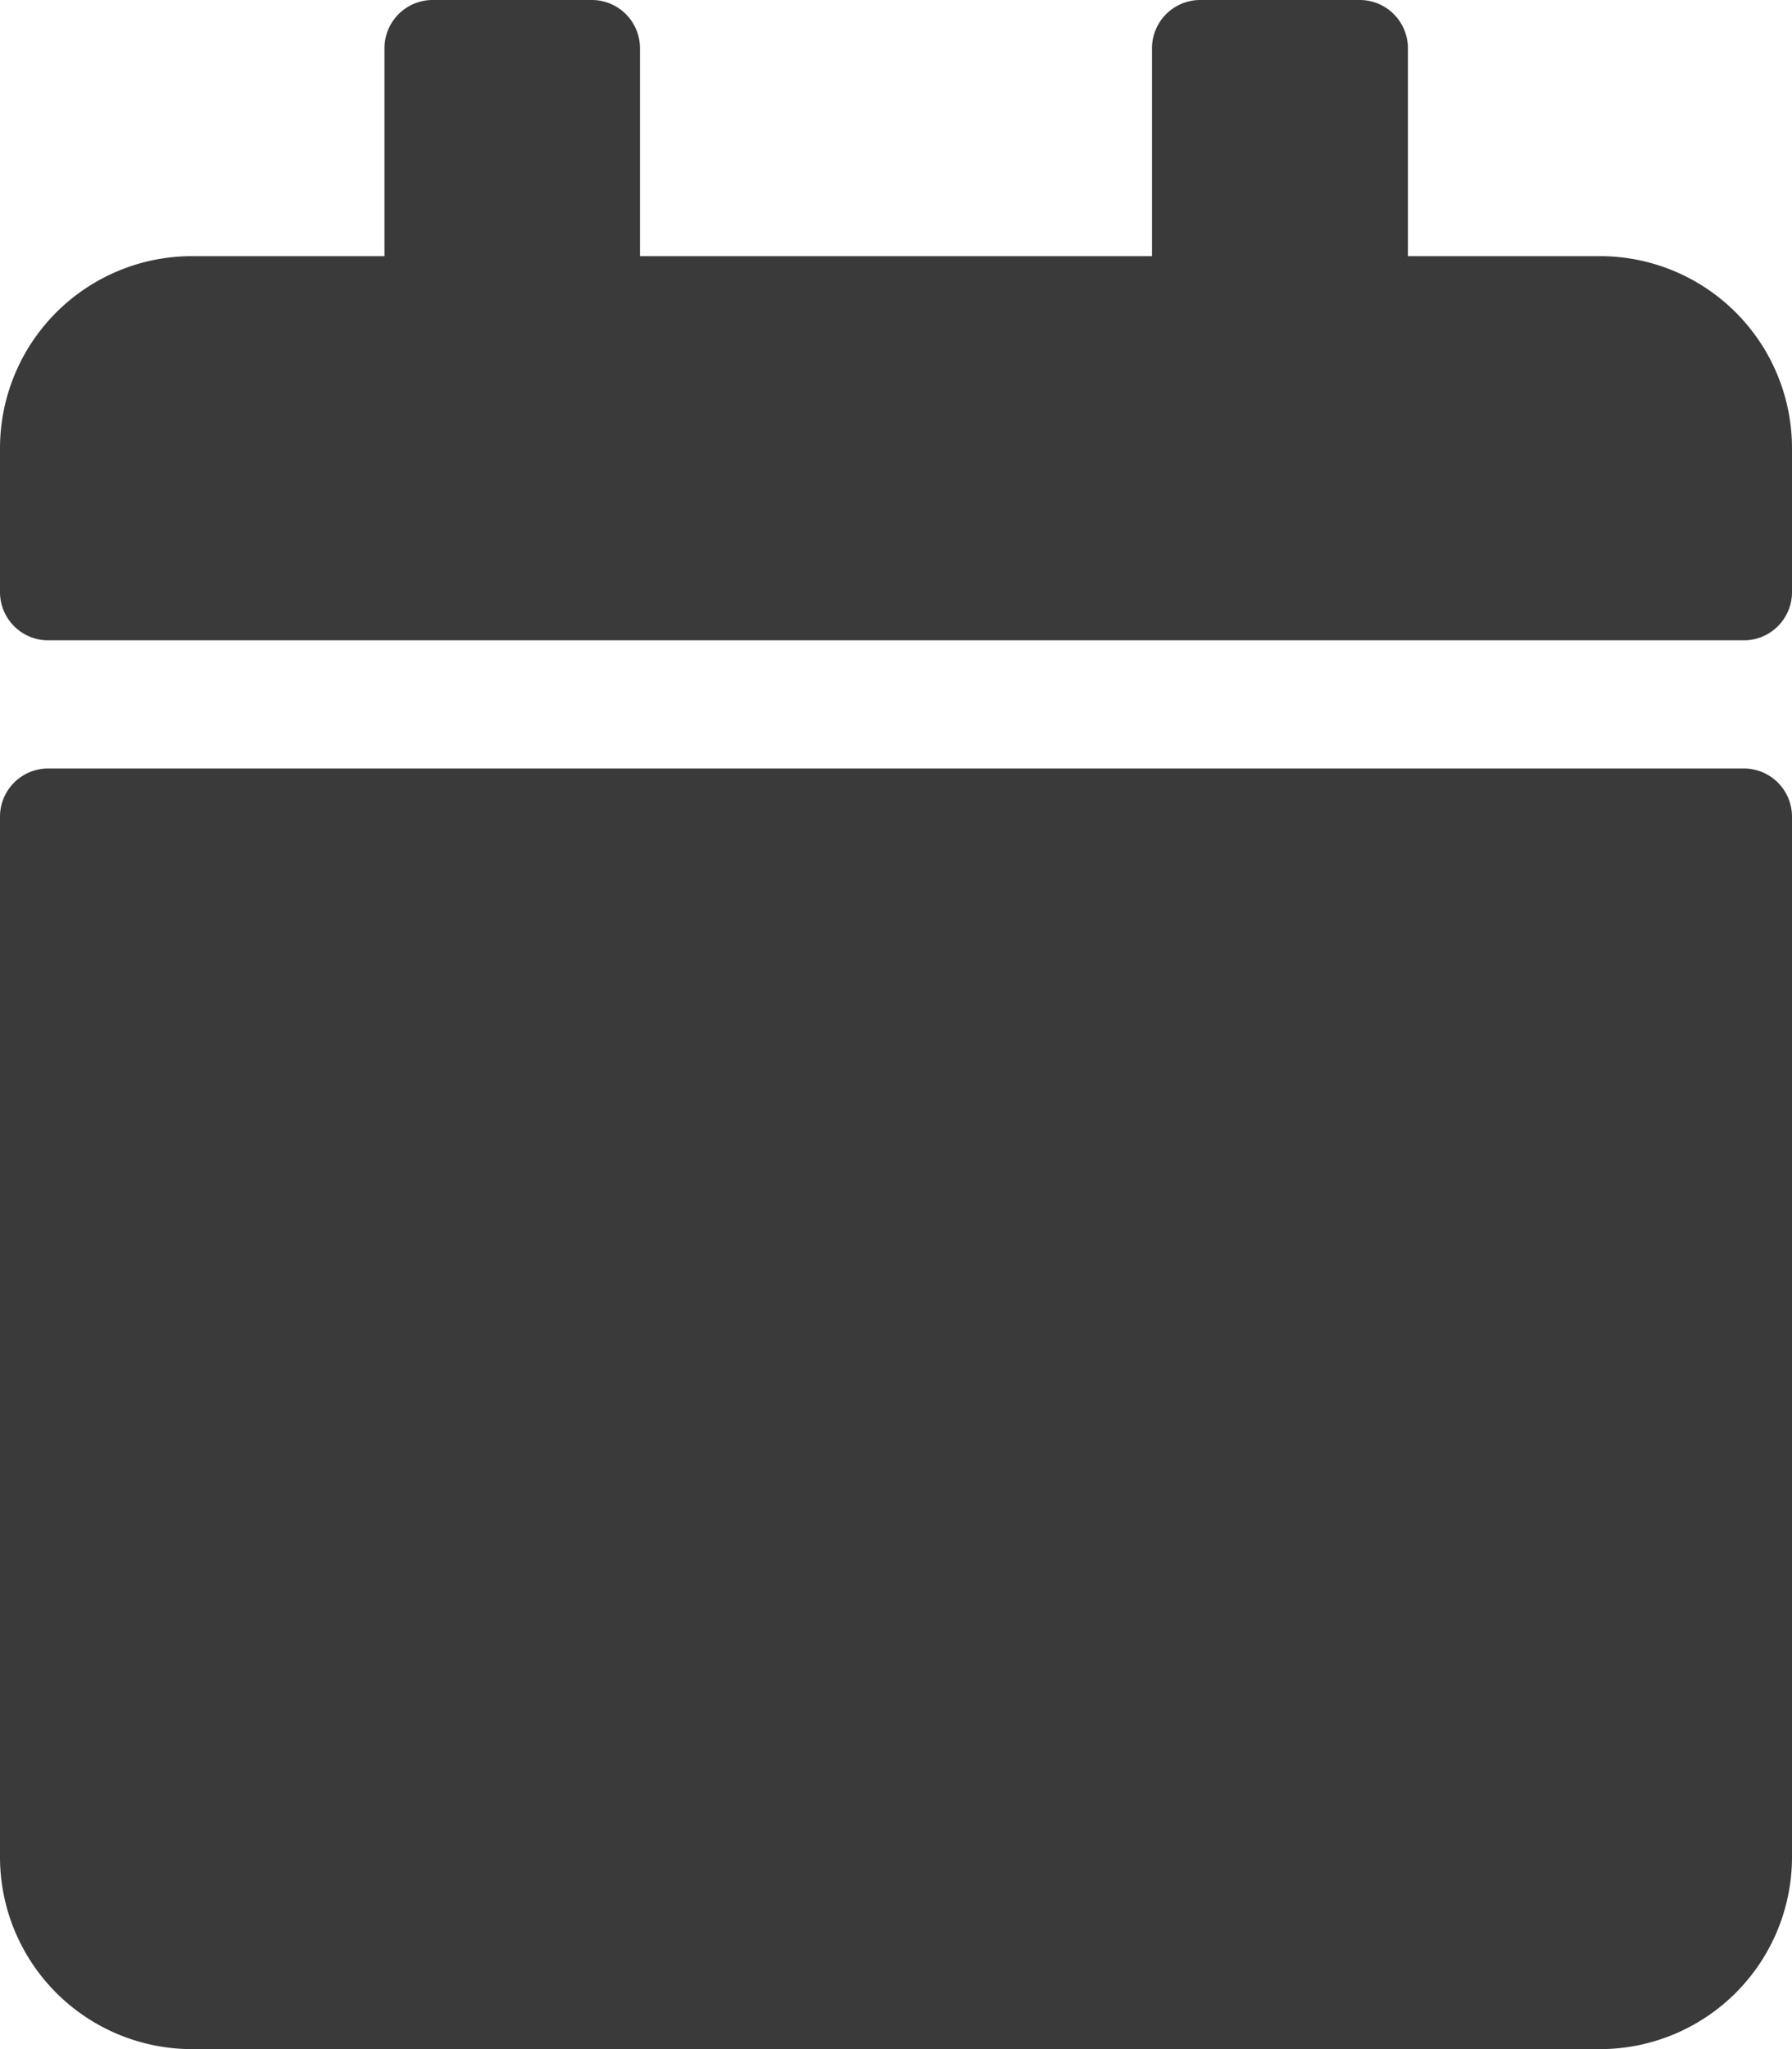
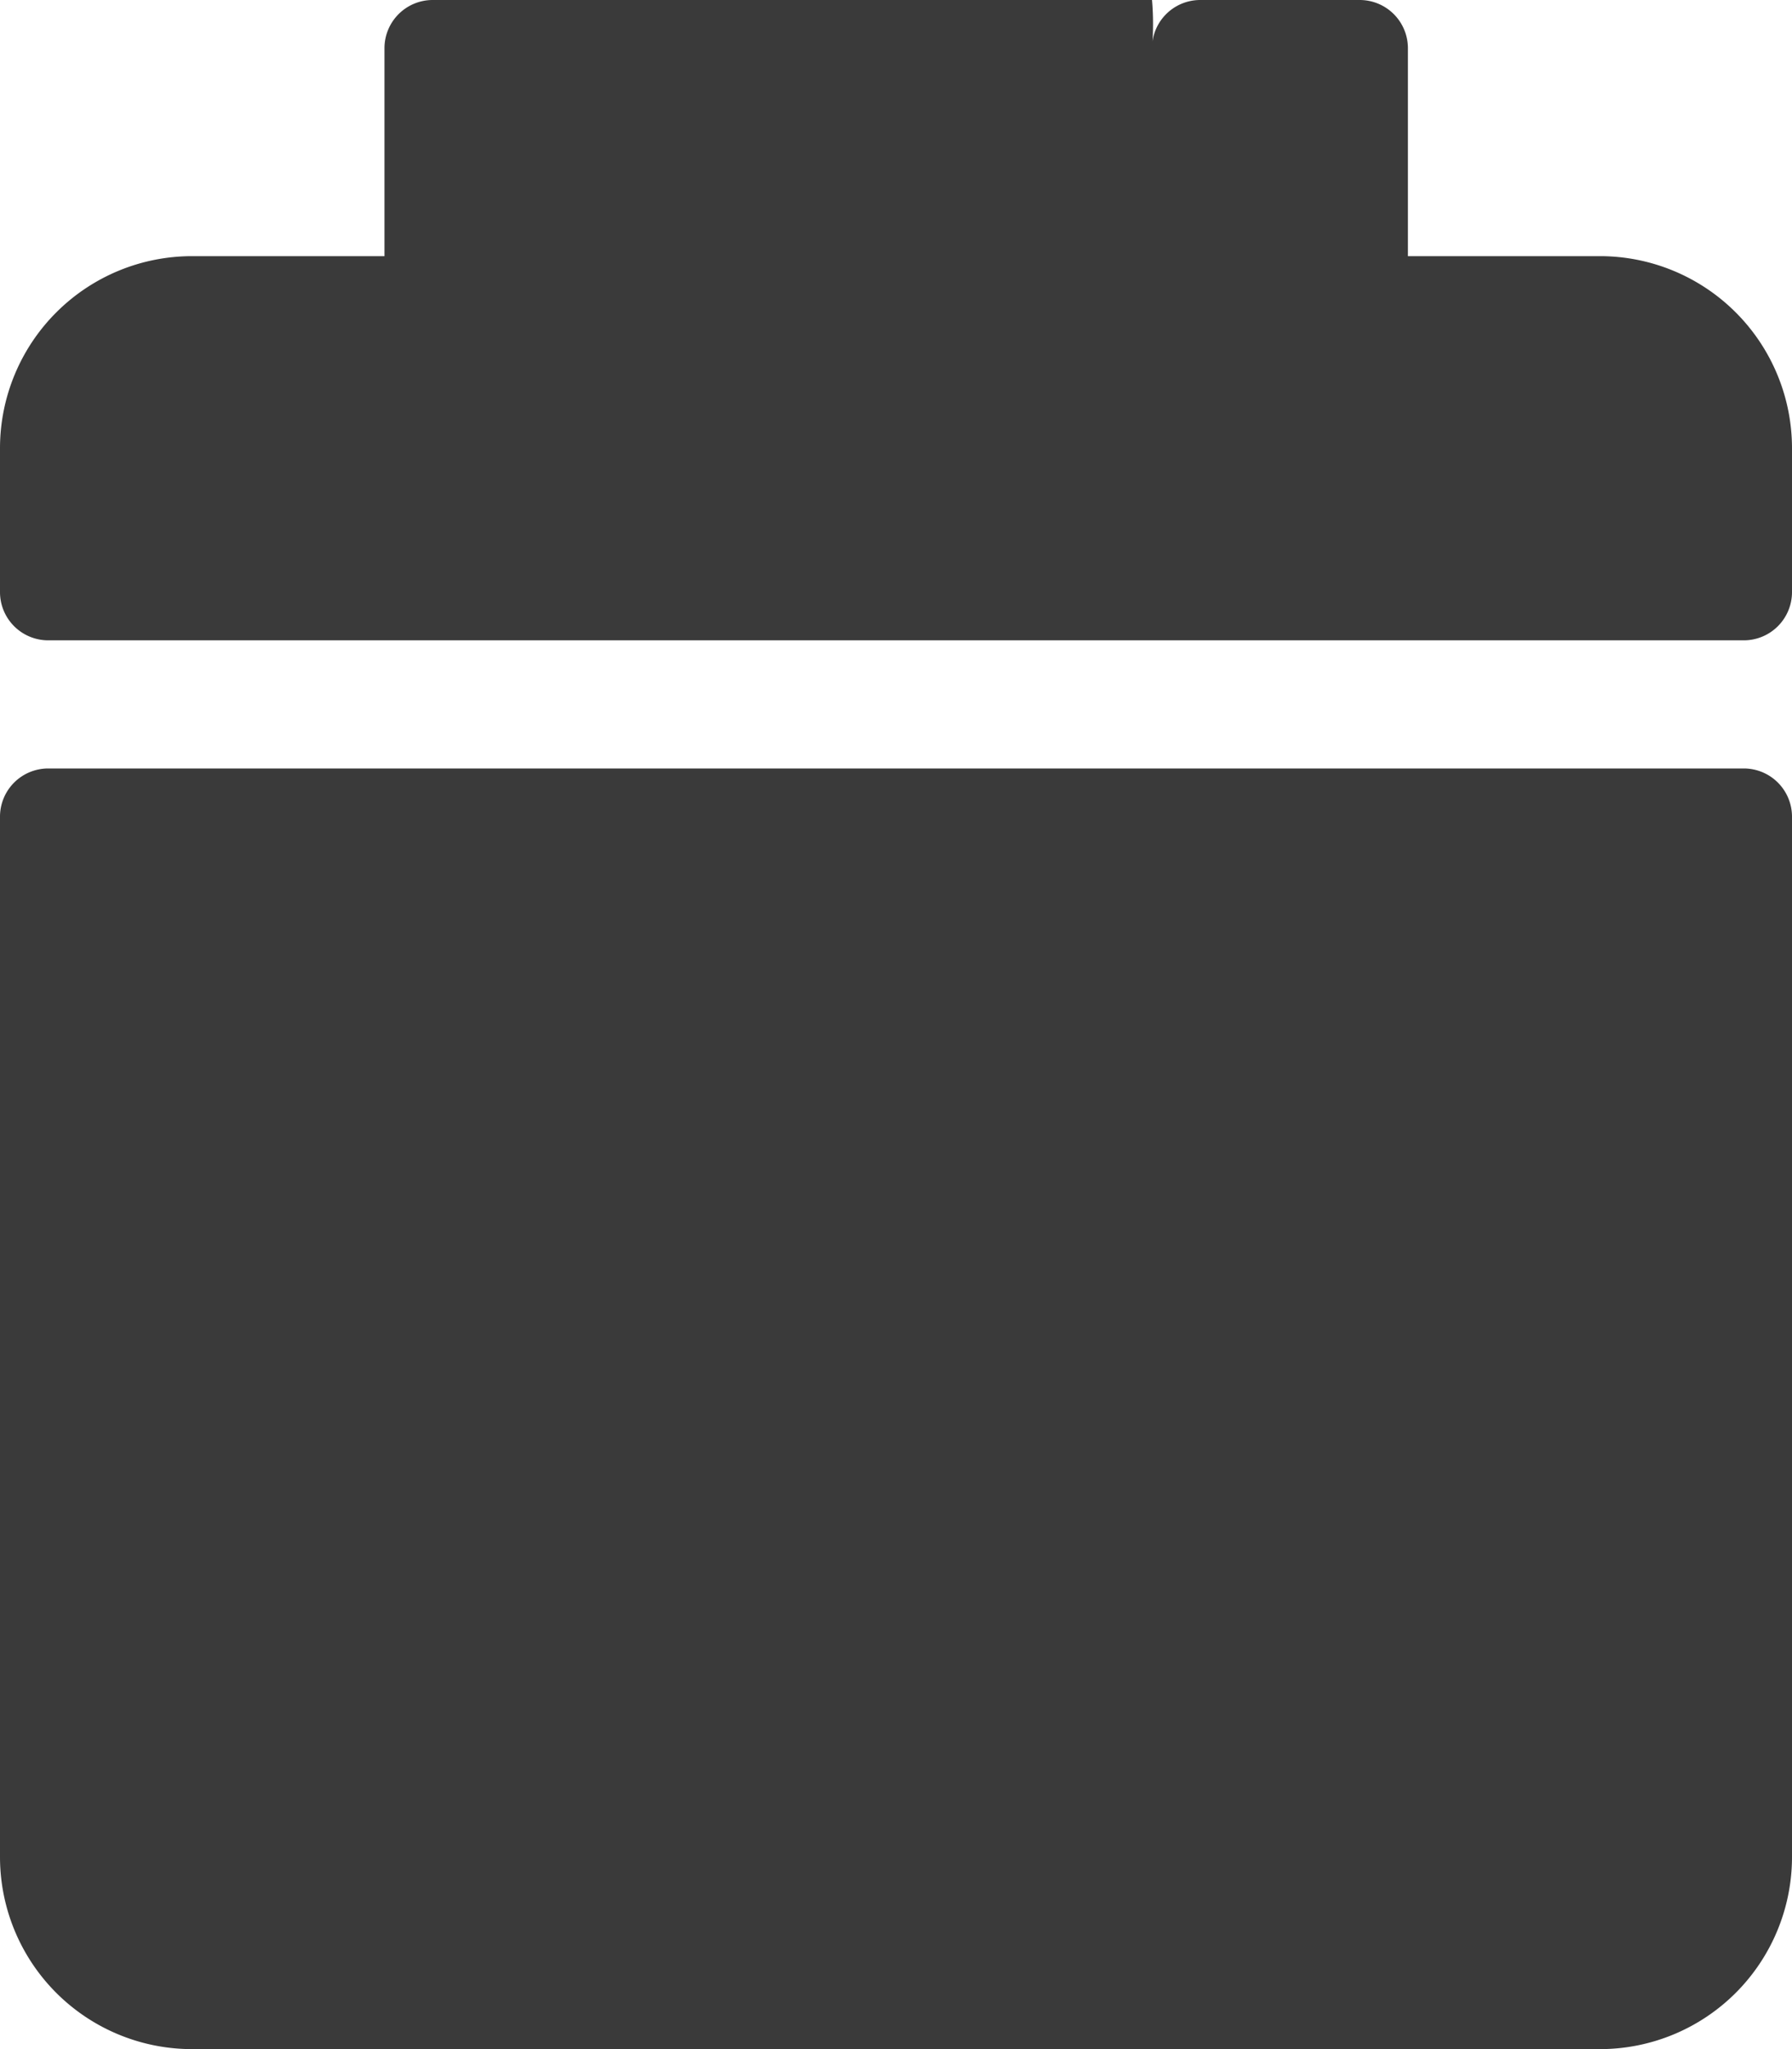
<svg xmlns="http://www.w3.org/2000/svg" width="14.09" height="16.103" viewBox="0 0 14.09 16.103">
-   <path id="Icon_awesome-calendar" data-name="Icon awesome-calendar" d="M.377,6.039H13.713a.379.379,0,0,1,.377.377v8.177a1.51,1.51,0,0,1-1.51,1.51H1.51A1.51,1.51,0,0,1,0,14.593V6.416A.379.379,0,0,1,.377,6.039ZM14.09,4.655V3.523a1.51,1.51,0,0,0-1.51-1.51h-1.51V.377A.379.379,0,0,0,10.693,0H9.435a.379.379,0,0,0-.377.377V2.013H5.032V.377A.379.379,0,0,0,4.655,0H3.4a.379.379,0,0,0-.377.377V2.013H1.51A1.51,1.51,0,0,0,0,3.523V4.655a.379.379,0,0,0,.377.377H13.713A.379.379,0,0,0,14.09,4.655Z" fill="#3a3a3a" />
+   <path id="Icon_awesome-calendar" data-name="Icon awesome-calendar" d="M.377,6.039H13.713a.379.379,0,0,1,.377.377v8.177a1.51,1.51,0,0,1-1.51,1.51H1.51A1.51,1.51,0,0,1,0,14.593V6.416A.379.379,0,0,1,.377,6.039ZM14.09,4.655V3.523a1.51,1.51,0,0,0-1.51-1.51h-1.51V.377A.379.379,0,0,0,10.693,0H9.435a.379.379,0,0,0-.377.377V2.013V.377A.379.379,0,0,0,4.655,0H3.4a.379.379,0,0,0-.377.377V2.013H1.51A1.51,1.51,0,0,0,0,3.523V4.655a.379.379,0,0,0,.377.377H13.713A.379.379,0,0,0,14.09,4.655Z" fill="#3a3a3a" />
</svg>